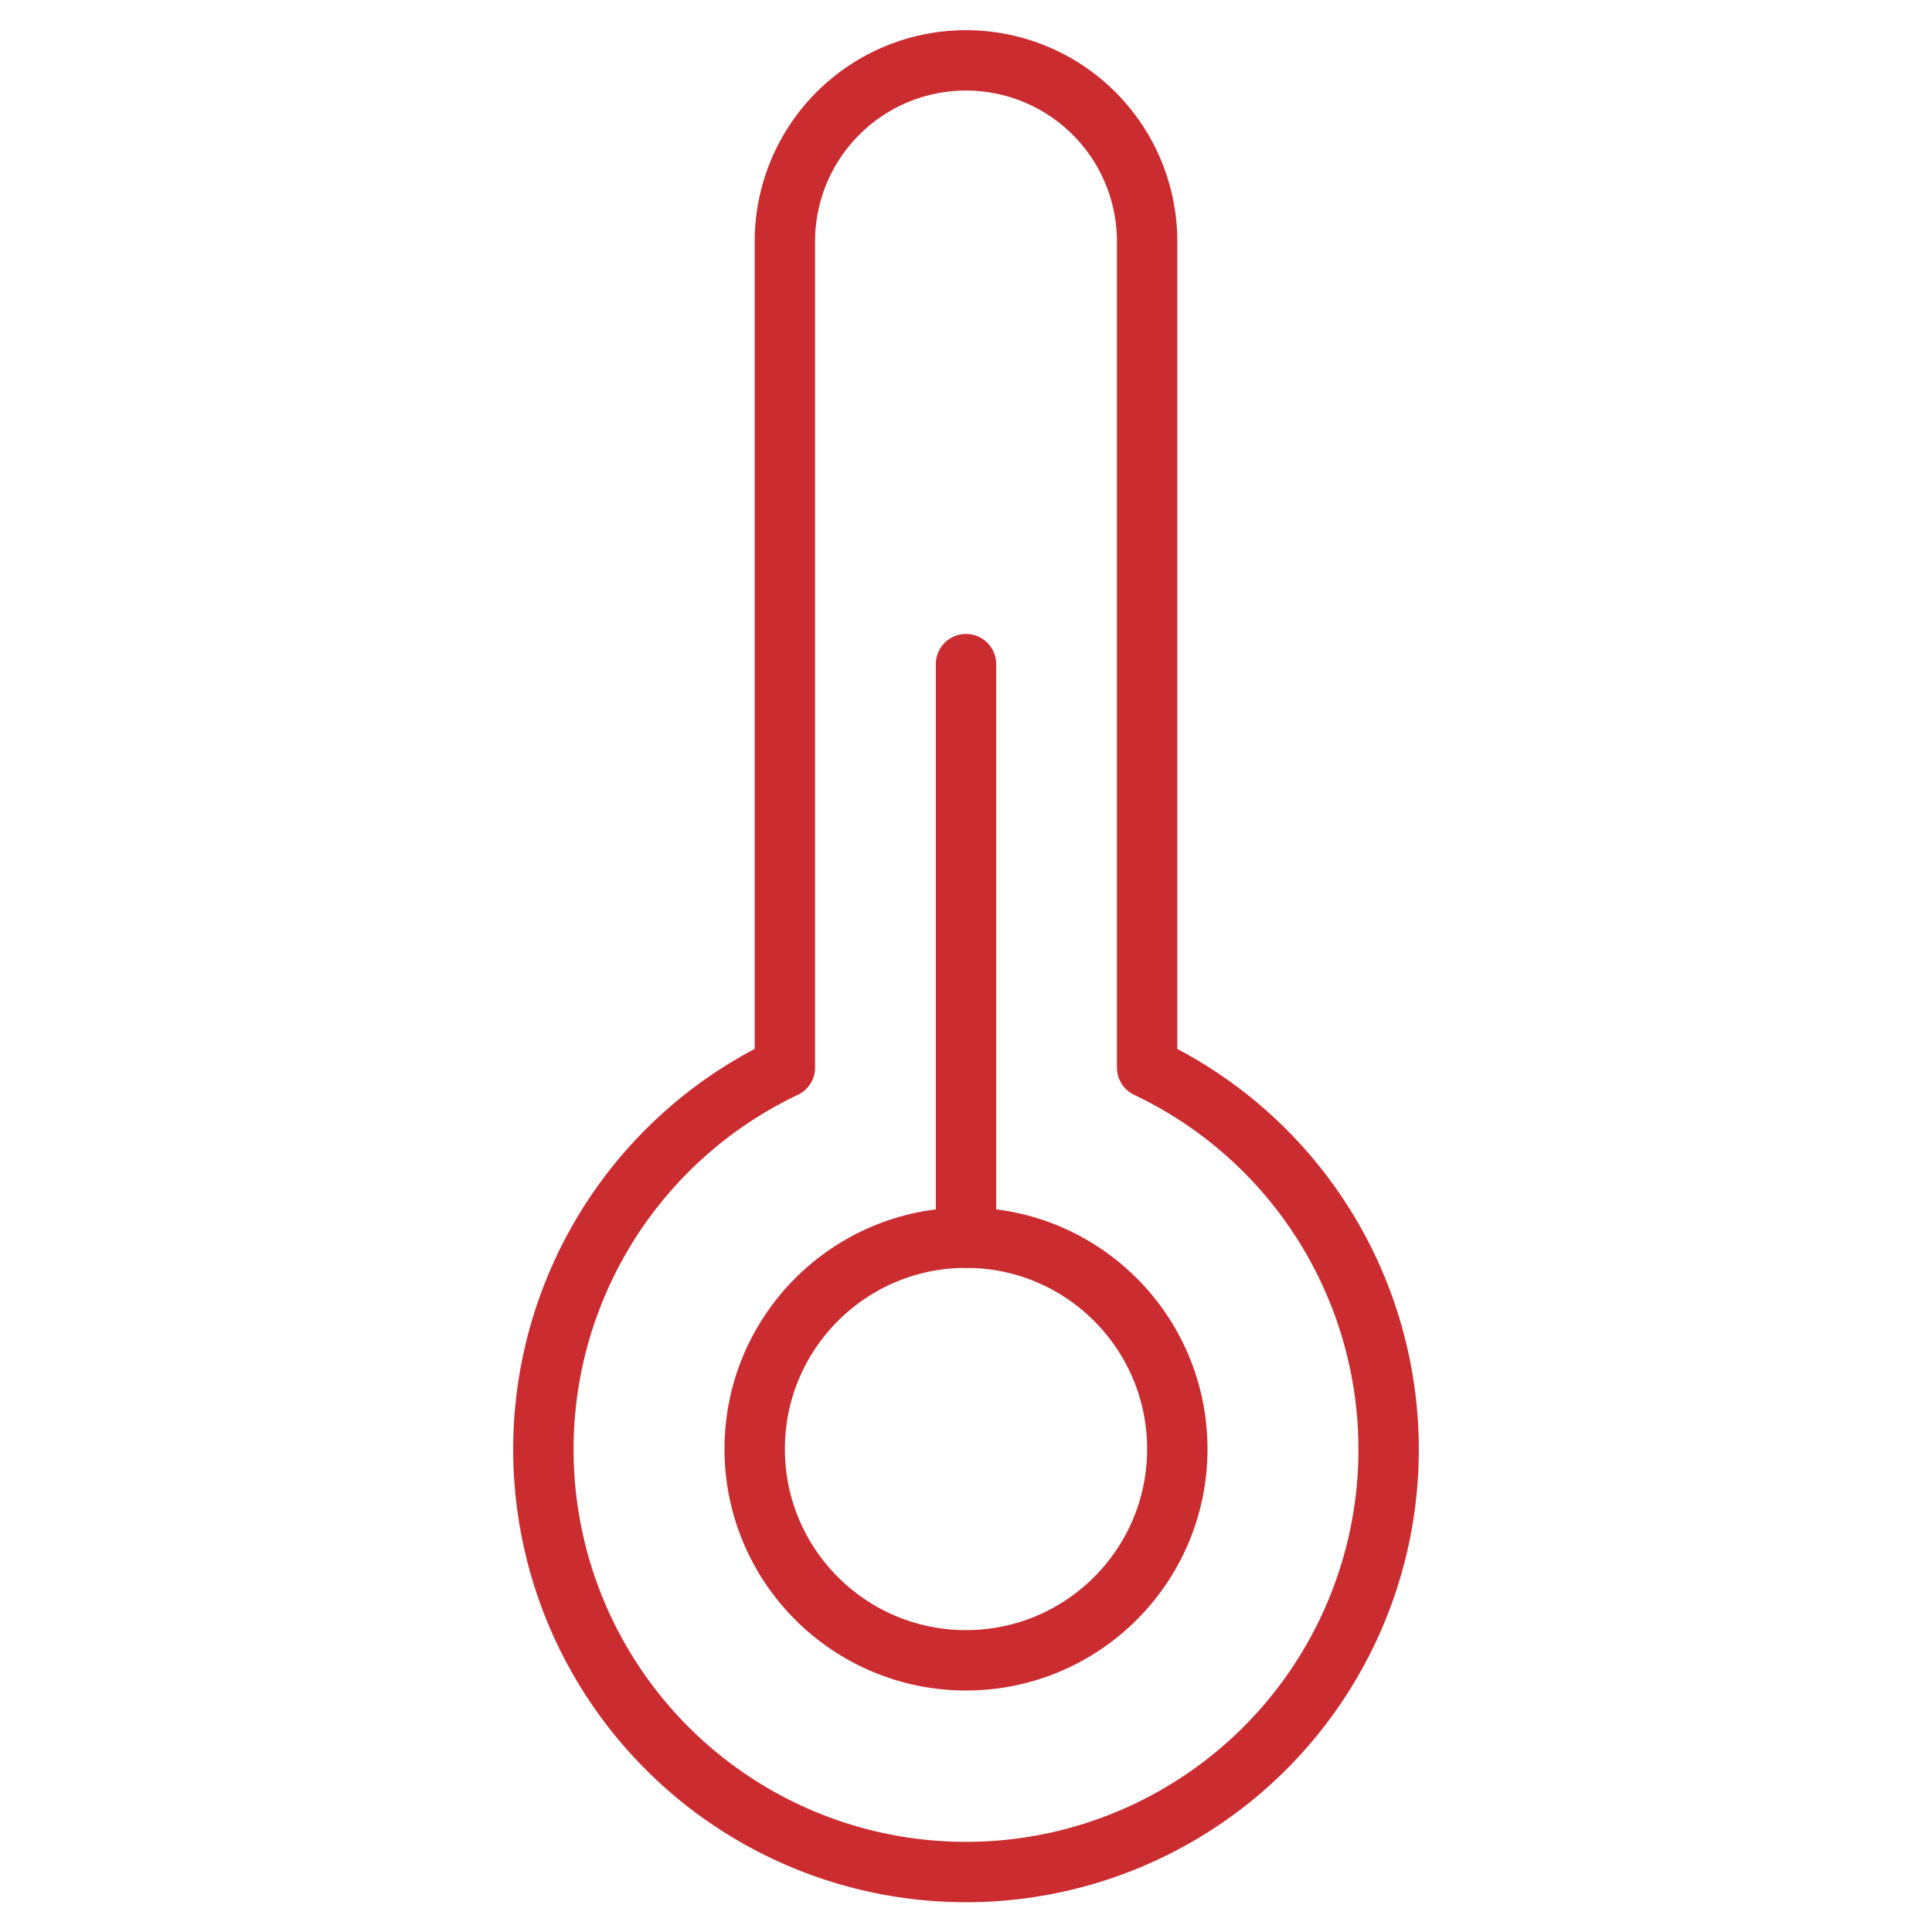
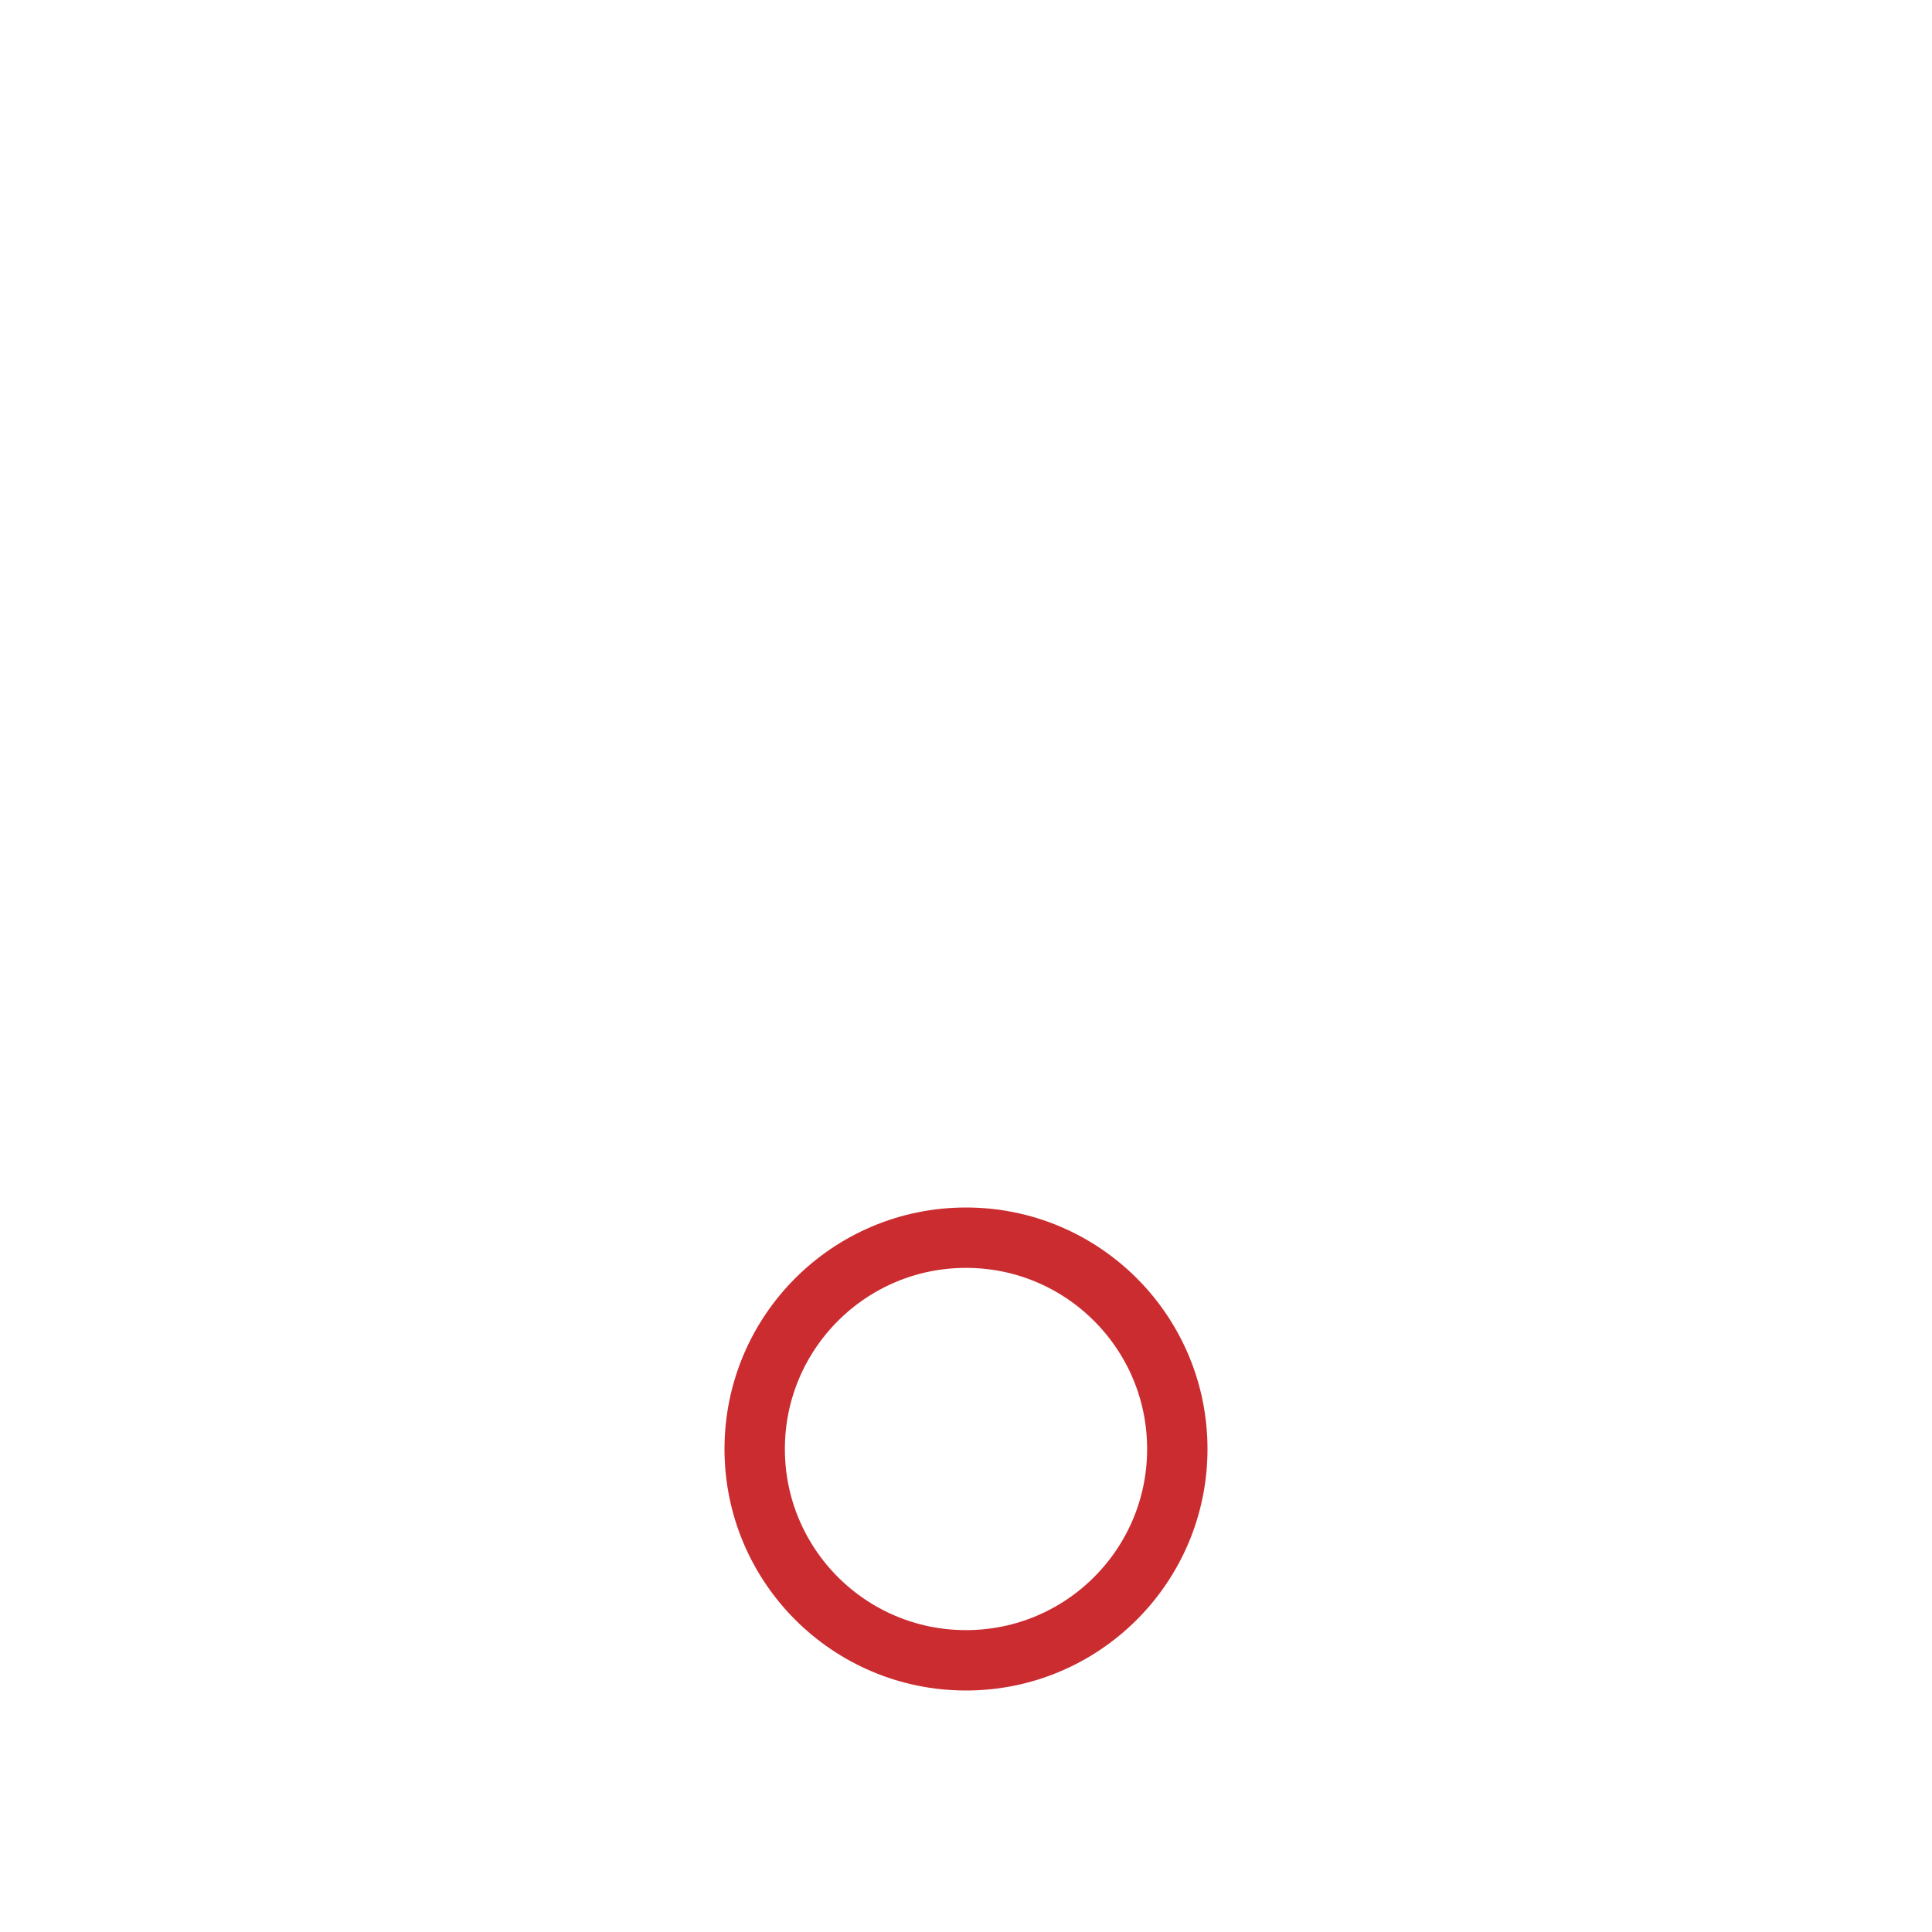
<svg xmlns="http://www.w3.org/2000/svg" viewBox="0 0 64 64">
  <title>temperature</title>
  <g stroke-linecap="round" stroke-width="2" fill="none" stroke="#cb2c30" stroke-linejoin="round" class="nc-icon-wrapper">
-     <path d="M38,35.365V8A6,6,0,0,0,26,8V35.365a14,14,0,1,0,12,0Z" />
-     <line x1="32" y1="22" x2="32" y2="41" stroke="#cb2c30" />
    <circle cx="32" cy="48" r="7" stroke="#cb2c30" />
  </g>
</svg>